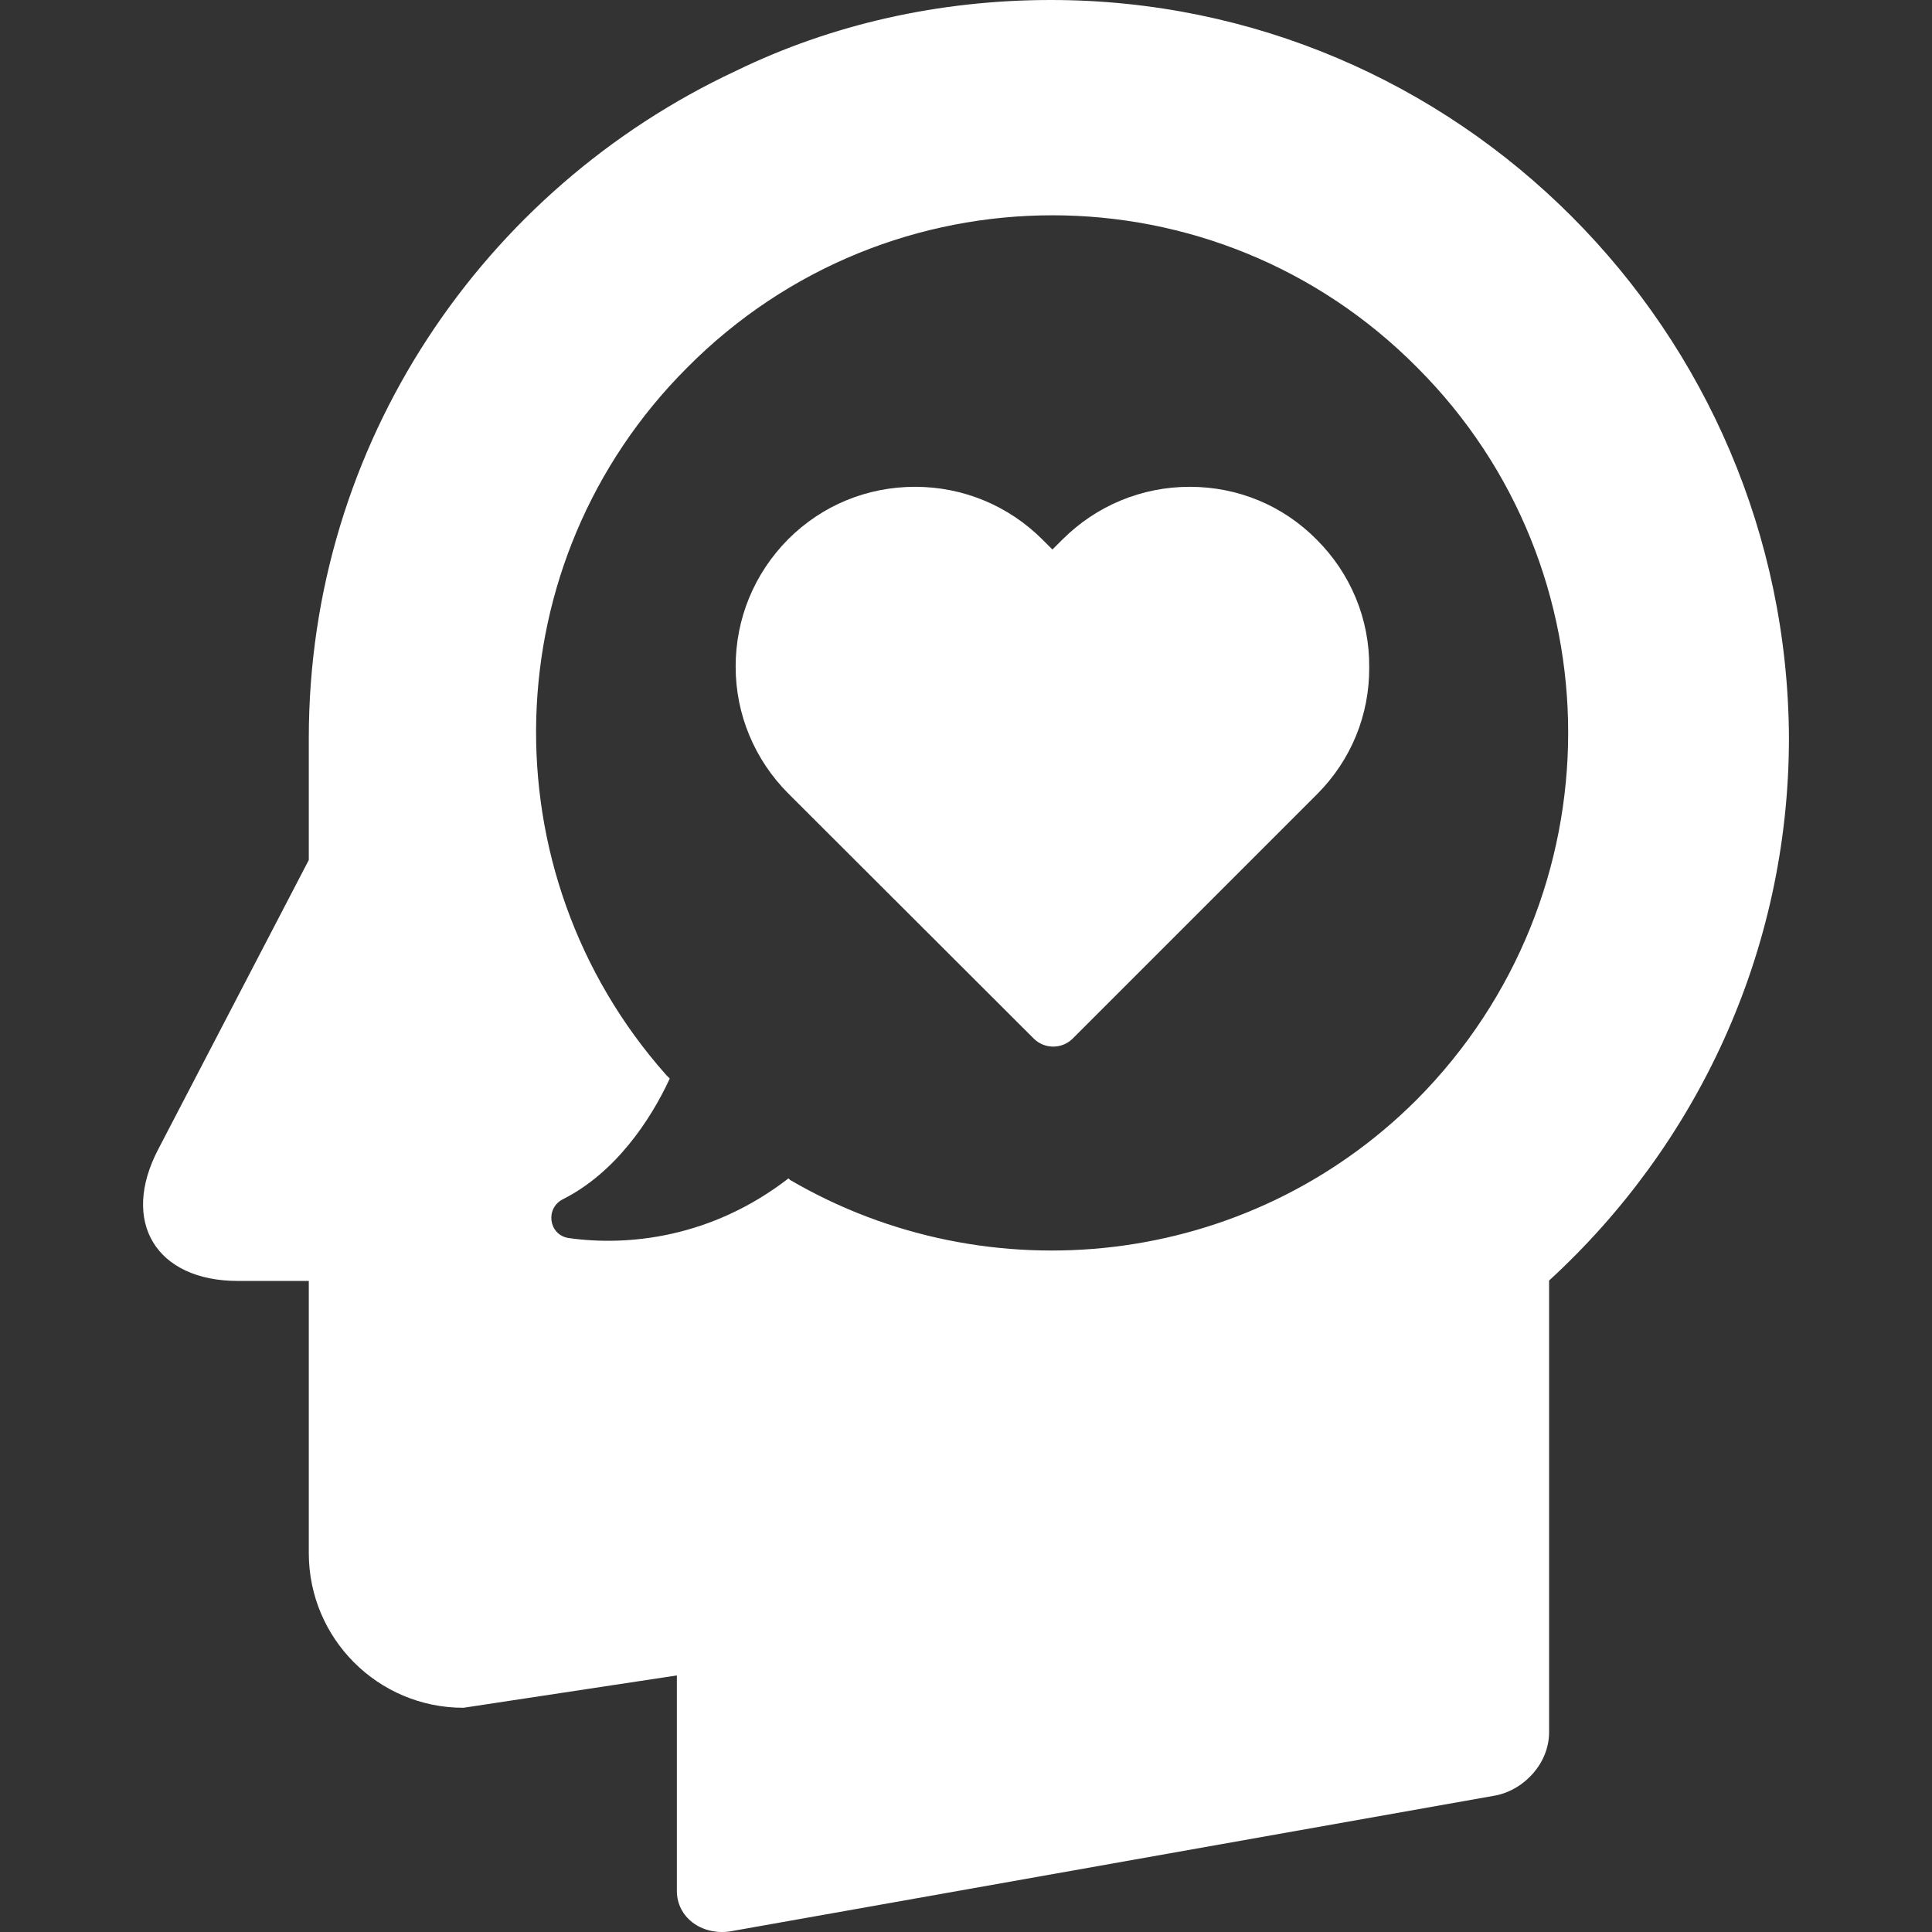
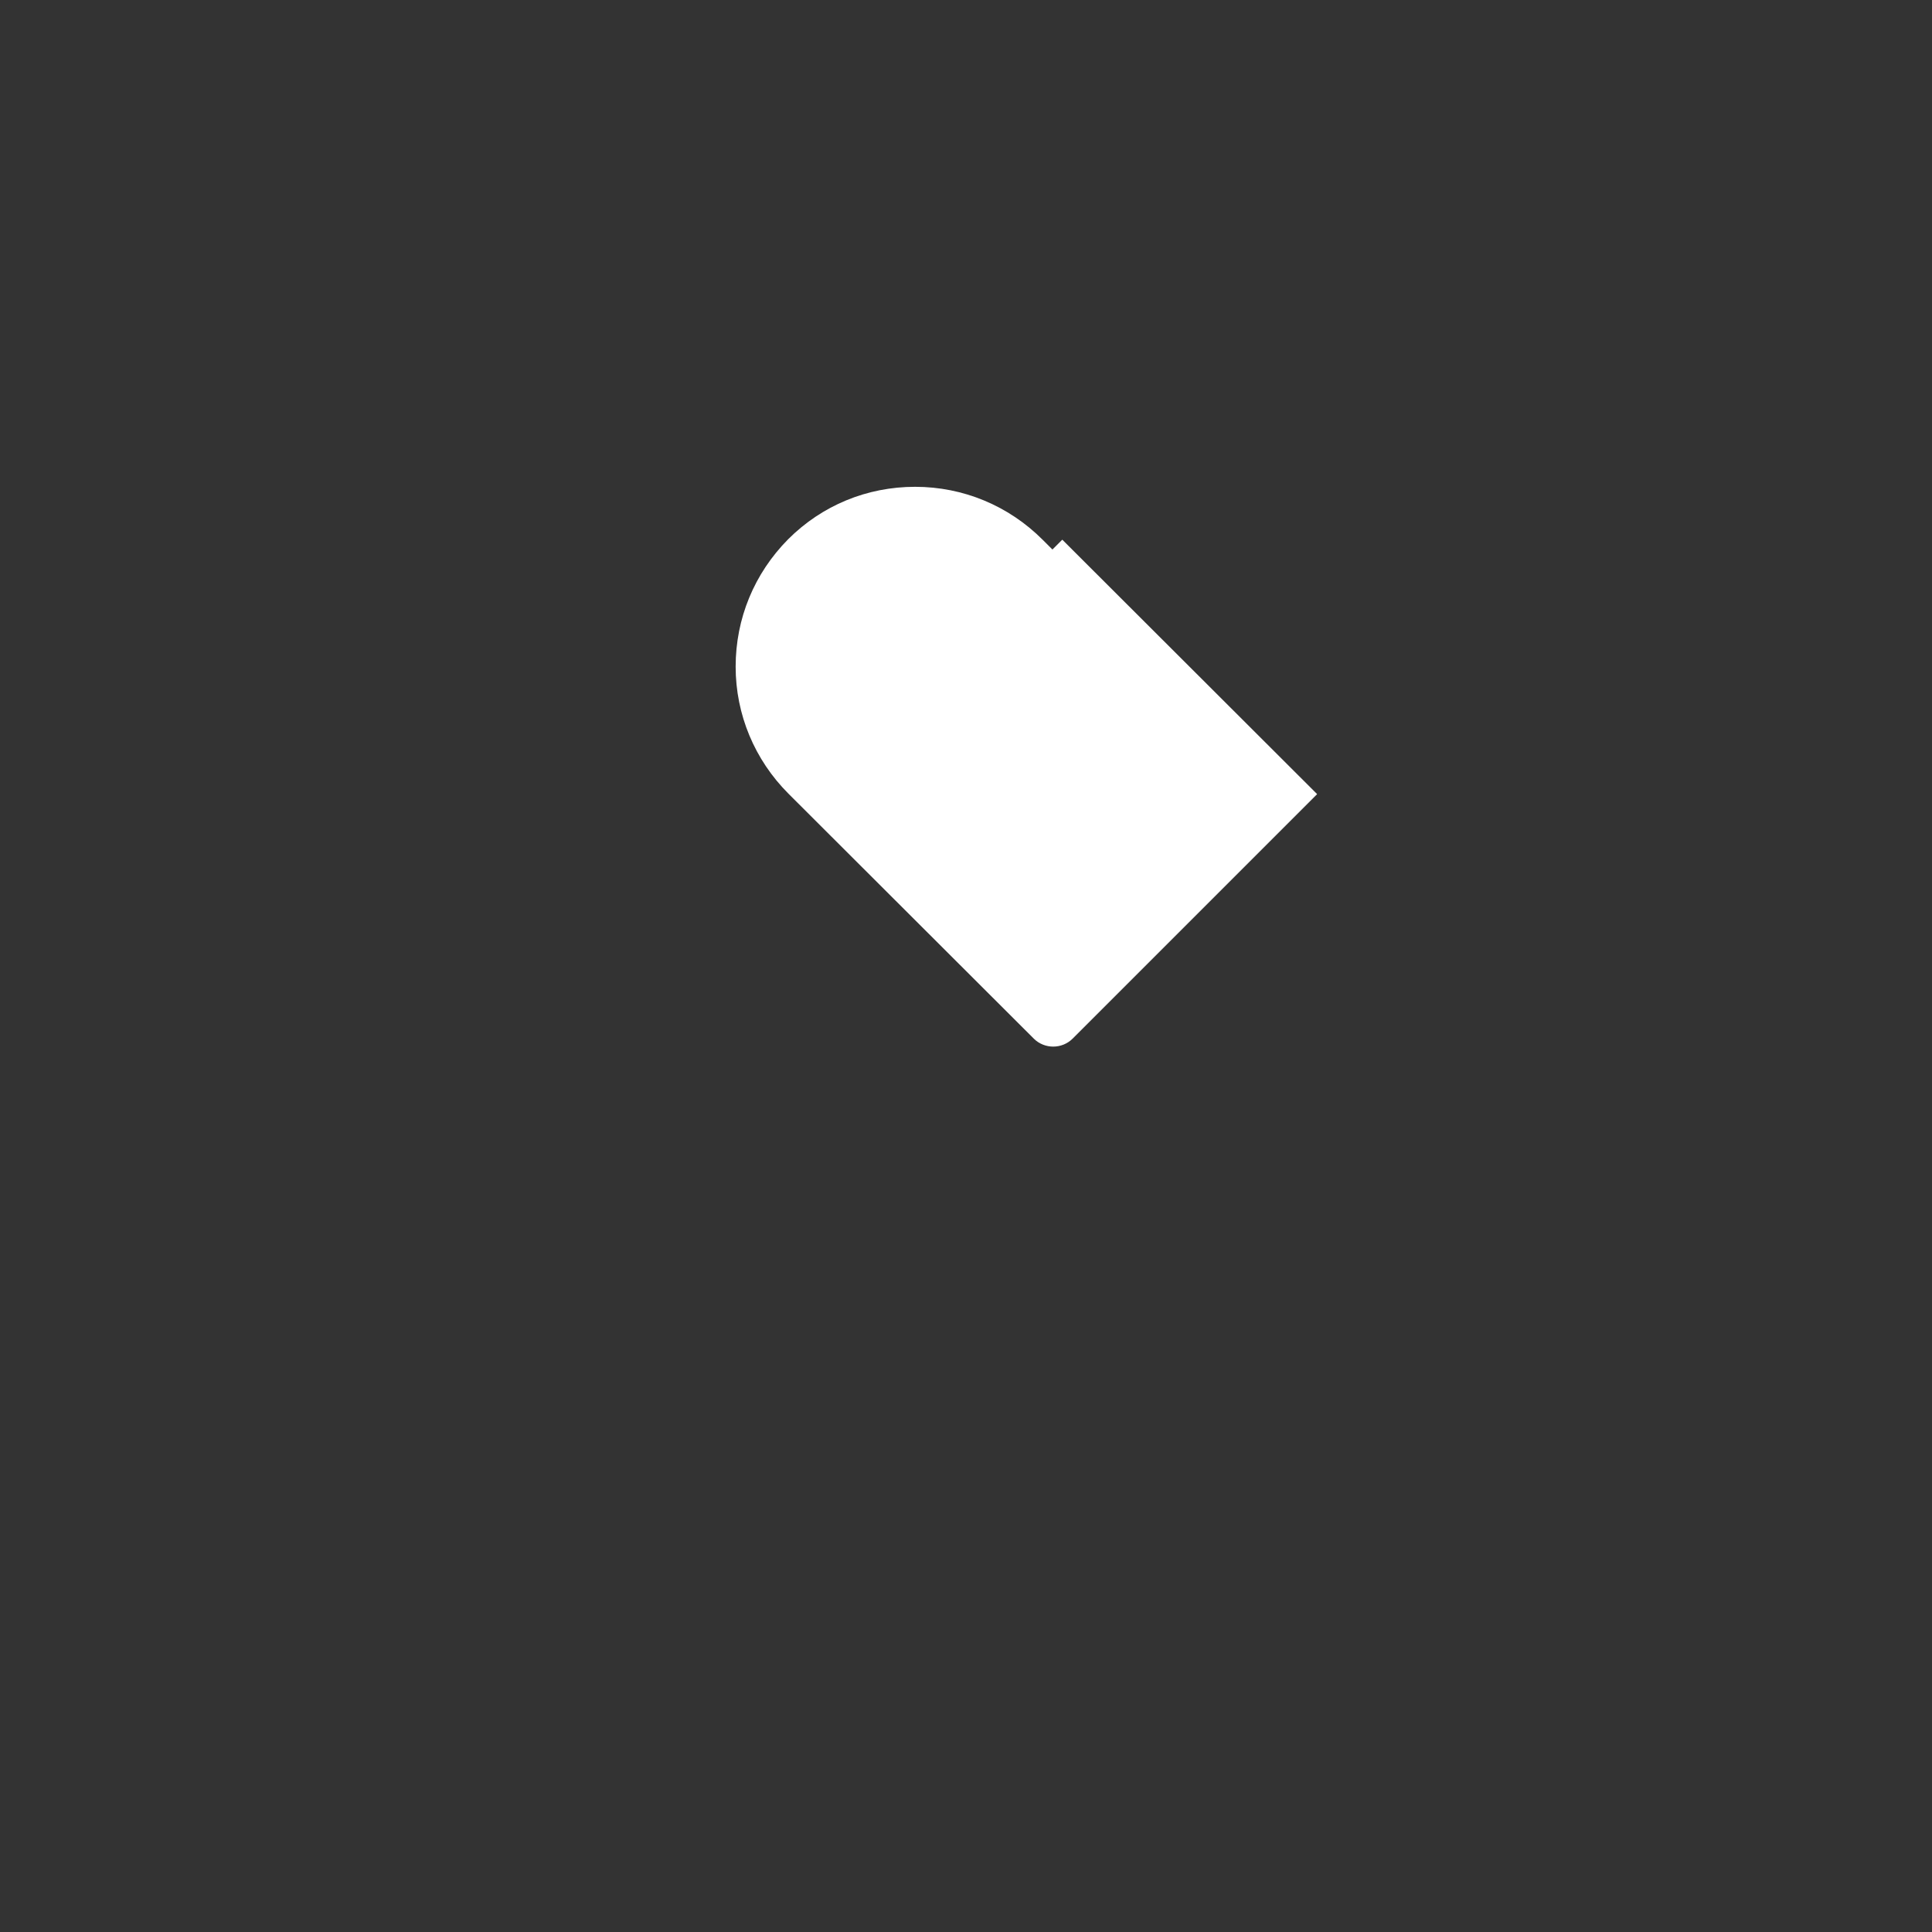
<svg xmlns="http://www.w3.org/2000/svg" height="800" width="800" viewBox="0 0 489.737 489.737" fill="white">
  <rect x="0" y="0" width="489.737" height="489.737" fill="#333333" stroke="none" />
-   <path d="M266.375 0c-28.4 0-55.7 6.2-79.9 18-63.9 29.9-108.2 94.4-108.2 169.1V218l-38.1 73.2c-9.8 18.6-.5 33.5 20.1 33.5h18v69c0 21.6 17.5 39.2 39.2 39.2l54.1-8.2v54.6c0 6.7 6.2 11.3 13.4 10.3l194.3-34.5c7.2-1.5 13.4-8.2 13.4-16V324.6c37.1-34 60.8-83 60.8-137.6-.5-103-84-187-187.1-187zm92.8 278.7c-43.1 43.1-108.8 49.7-158.9 20.4l-.4-.4c-19.5 15.1-40.8 17.3-55.9 15.1-4.9-.9-5.8-7.5-1.3-9.8 13.3-6.7 22.2-20 27.1-30.6l-.9-.9c-45.7-51.5-43.9-130.1 5.3-179.3 51.1-51.5 134.1-51.5 185.1 0 51 51 51 134-.1 185.5z" />
-   <path d="m333.875 201.3-62 62c-1.3 1.3-3.1 2-4.9 2s-3.6-.7-4.9-2l-62.2-62.1c-8.6-8.6-13.4-20.1-13.4-32.2 0-12.2 4.7-23.6 13.3-32.3 8.6-8.6 20-13.3 32.2-13.3s23.7 4.8 32.3 13.4l2.5 2.5 2.5-2.5c8.6-8.6 20.1-13.4 32.3-13.4 12.2 0 23.6 4.7 32.2 13.4 8.6 8.6 13.4 20.1 13.3 32.3.1 12.1-4.6 23.6-13.2 32.2z" />
+   <path d="m333.875 201.3-62 62c-1.3 1.3-3.1 2-4.9 2s-3.6-.7-4.9-2l-62.2-62.1c-8.6-8.6-13.4-20.1-13.4-32.2 0-12.2 4.7-23.6 13.3-32.3 8.6-8.6 20-13.3 32.2-13.3s23.7 4.8 32.3 13.4l2.5 2.5 2.5-2.5z" />
</svg>